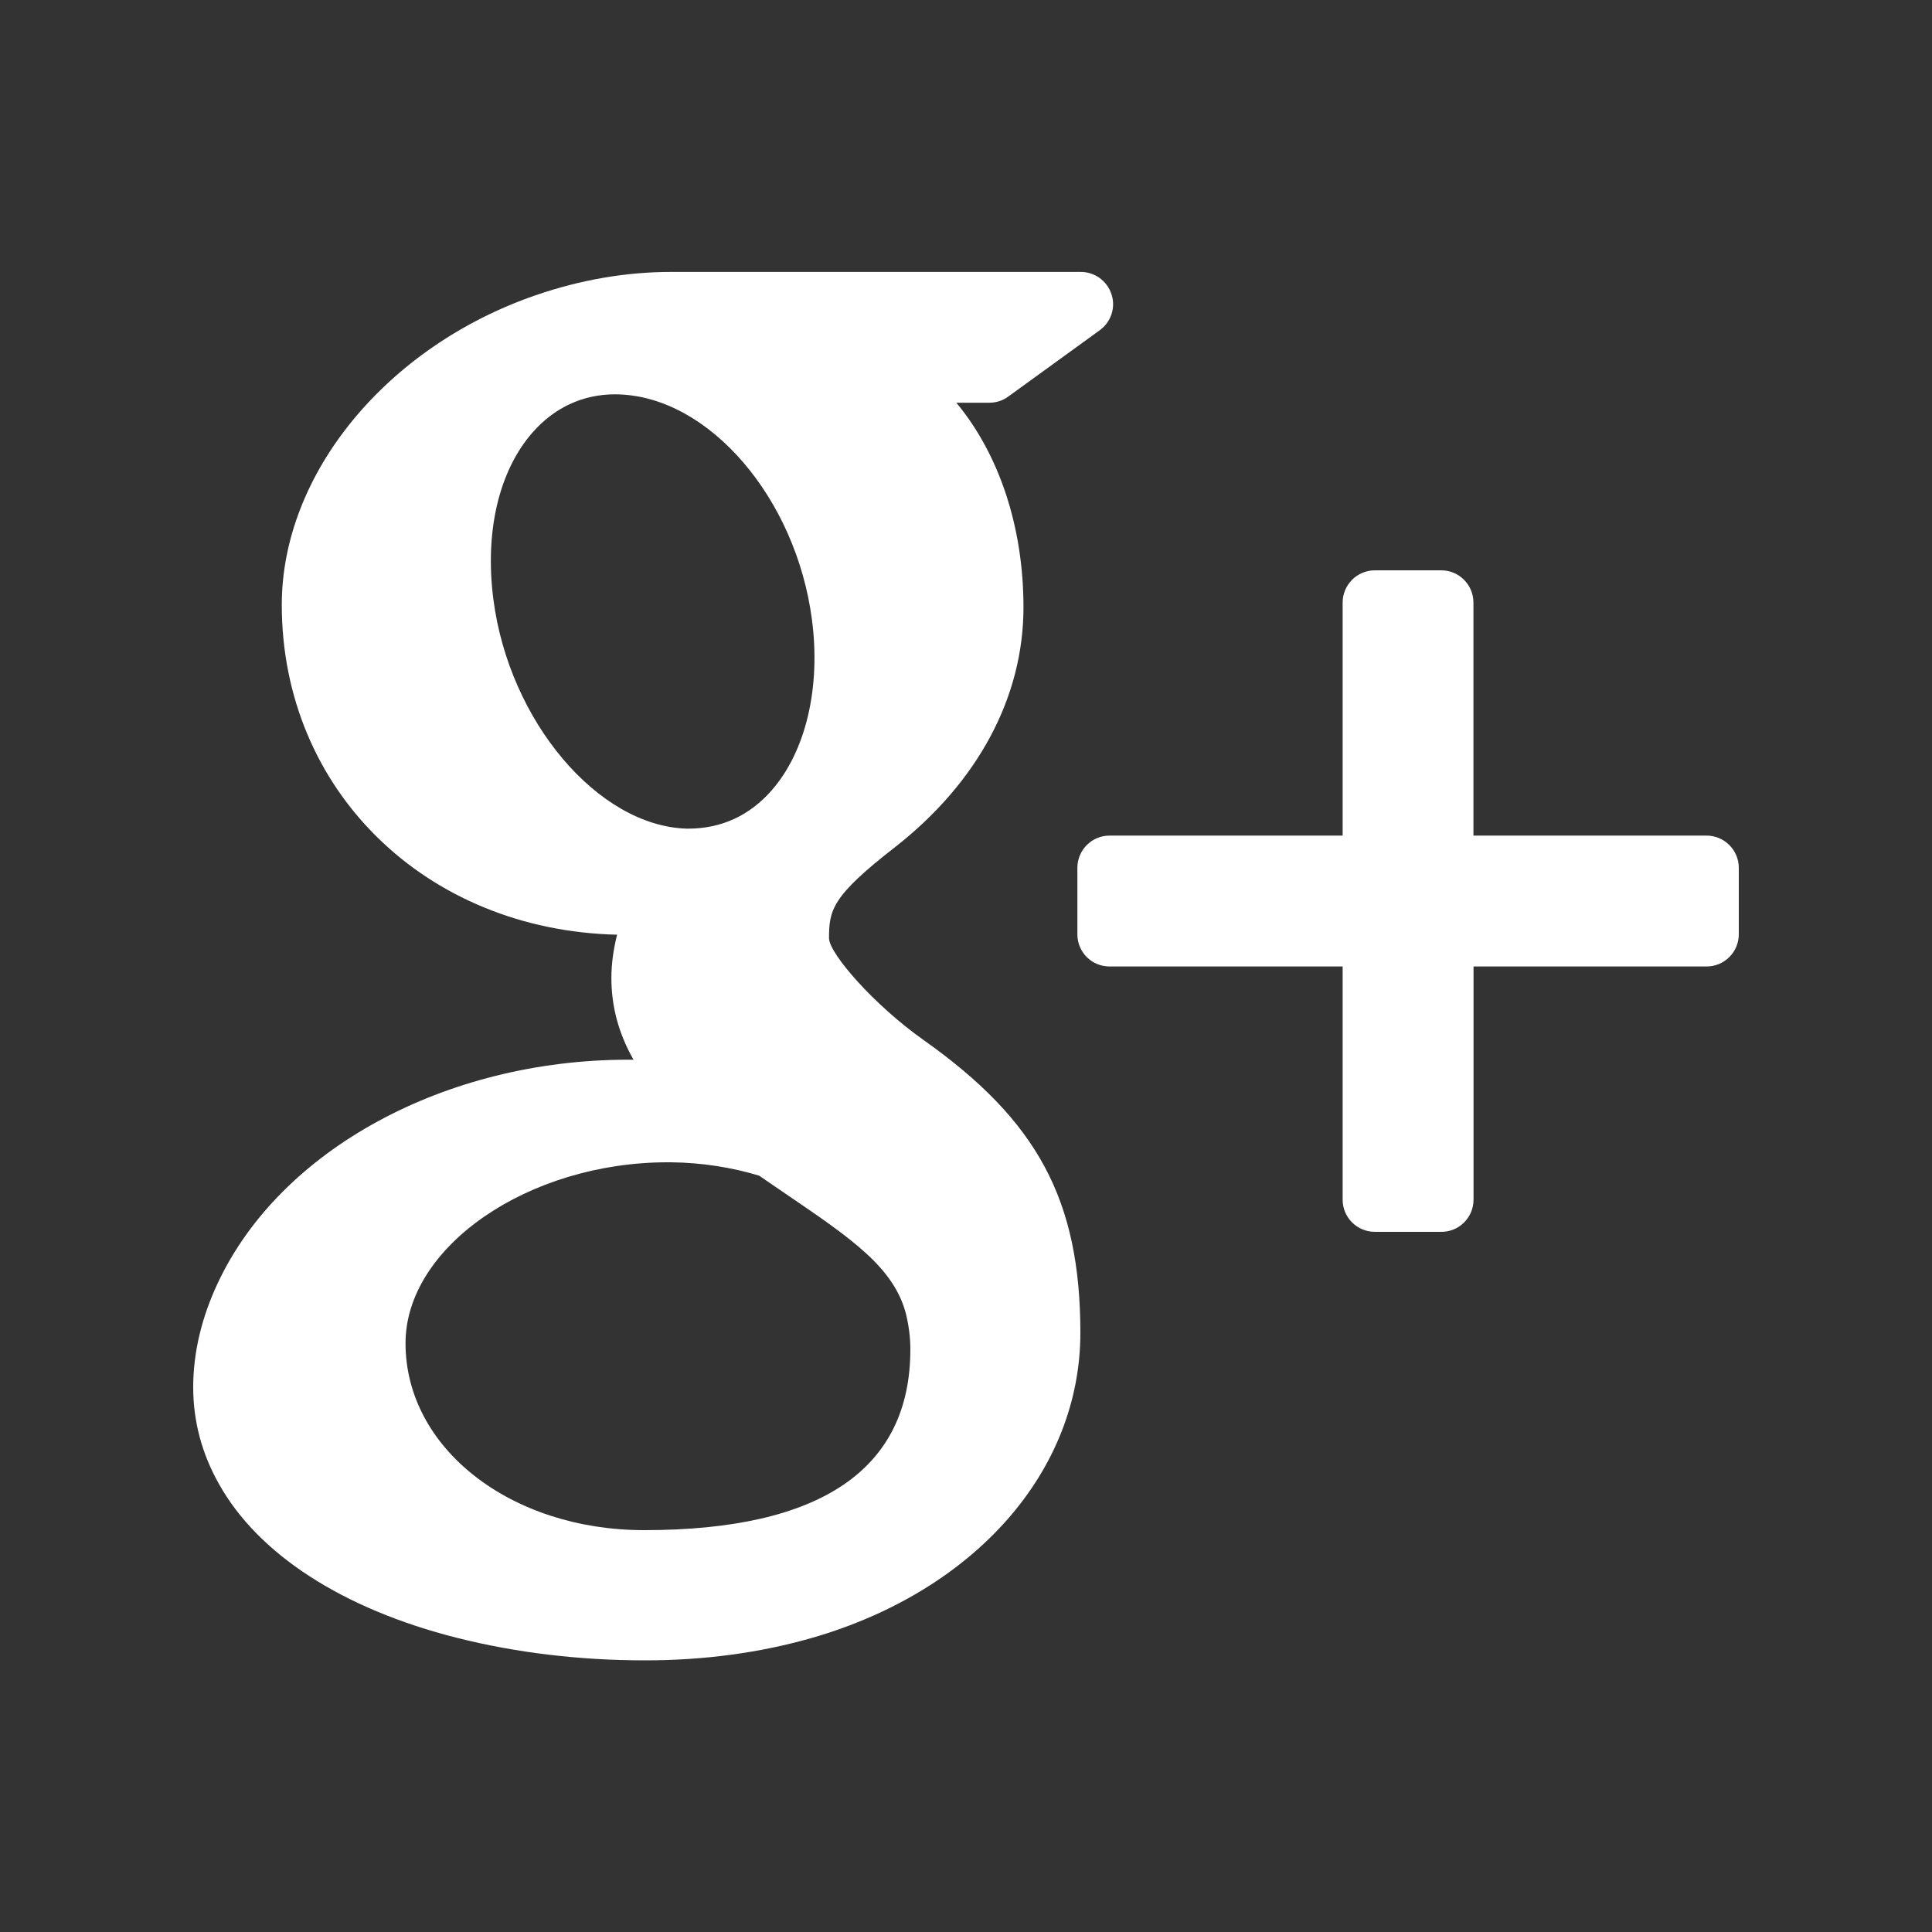
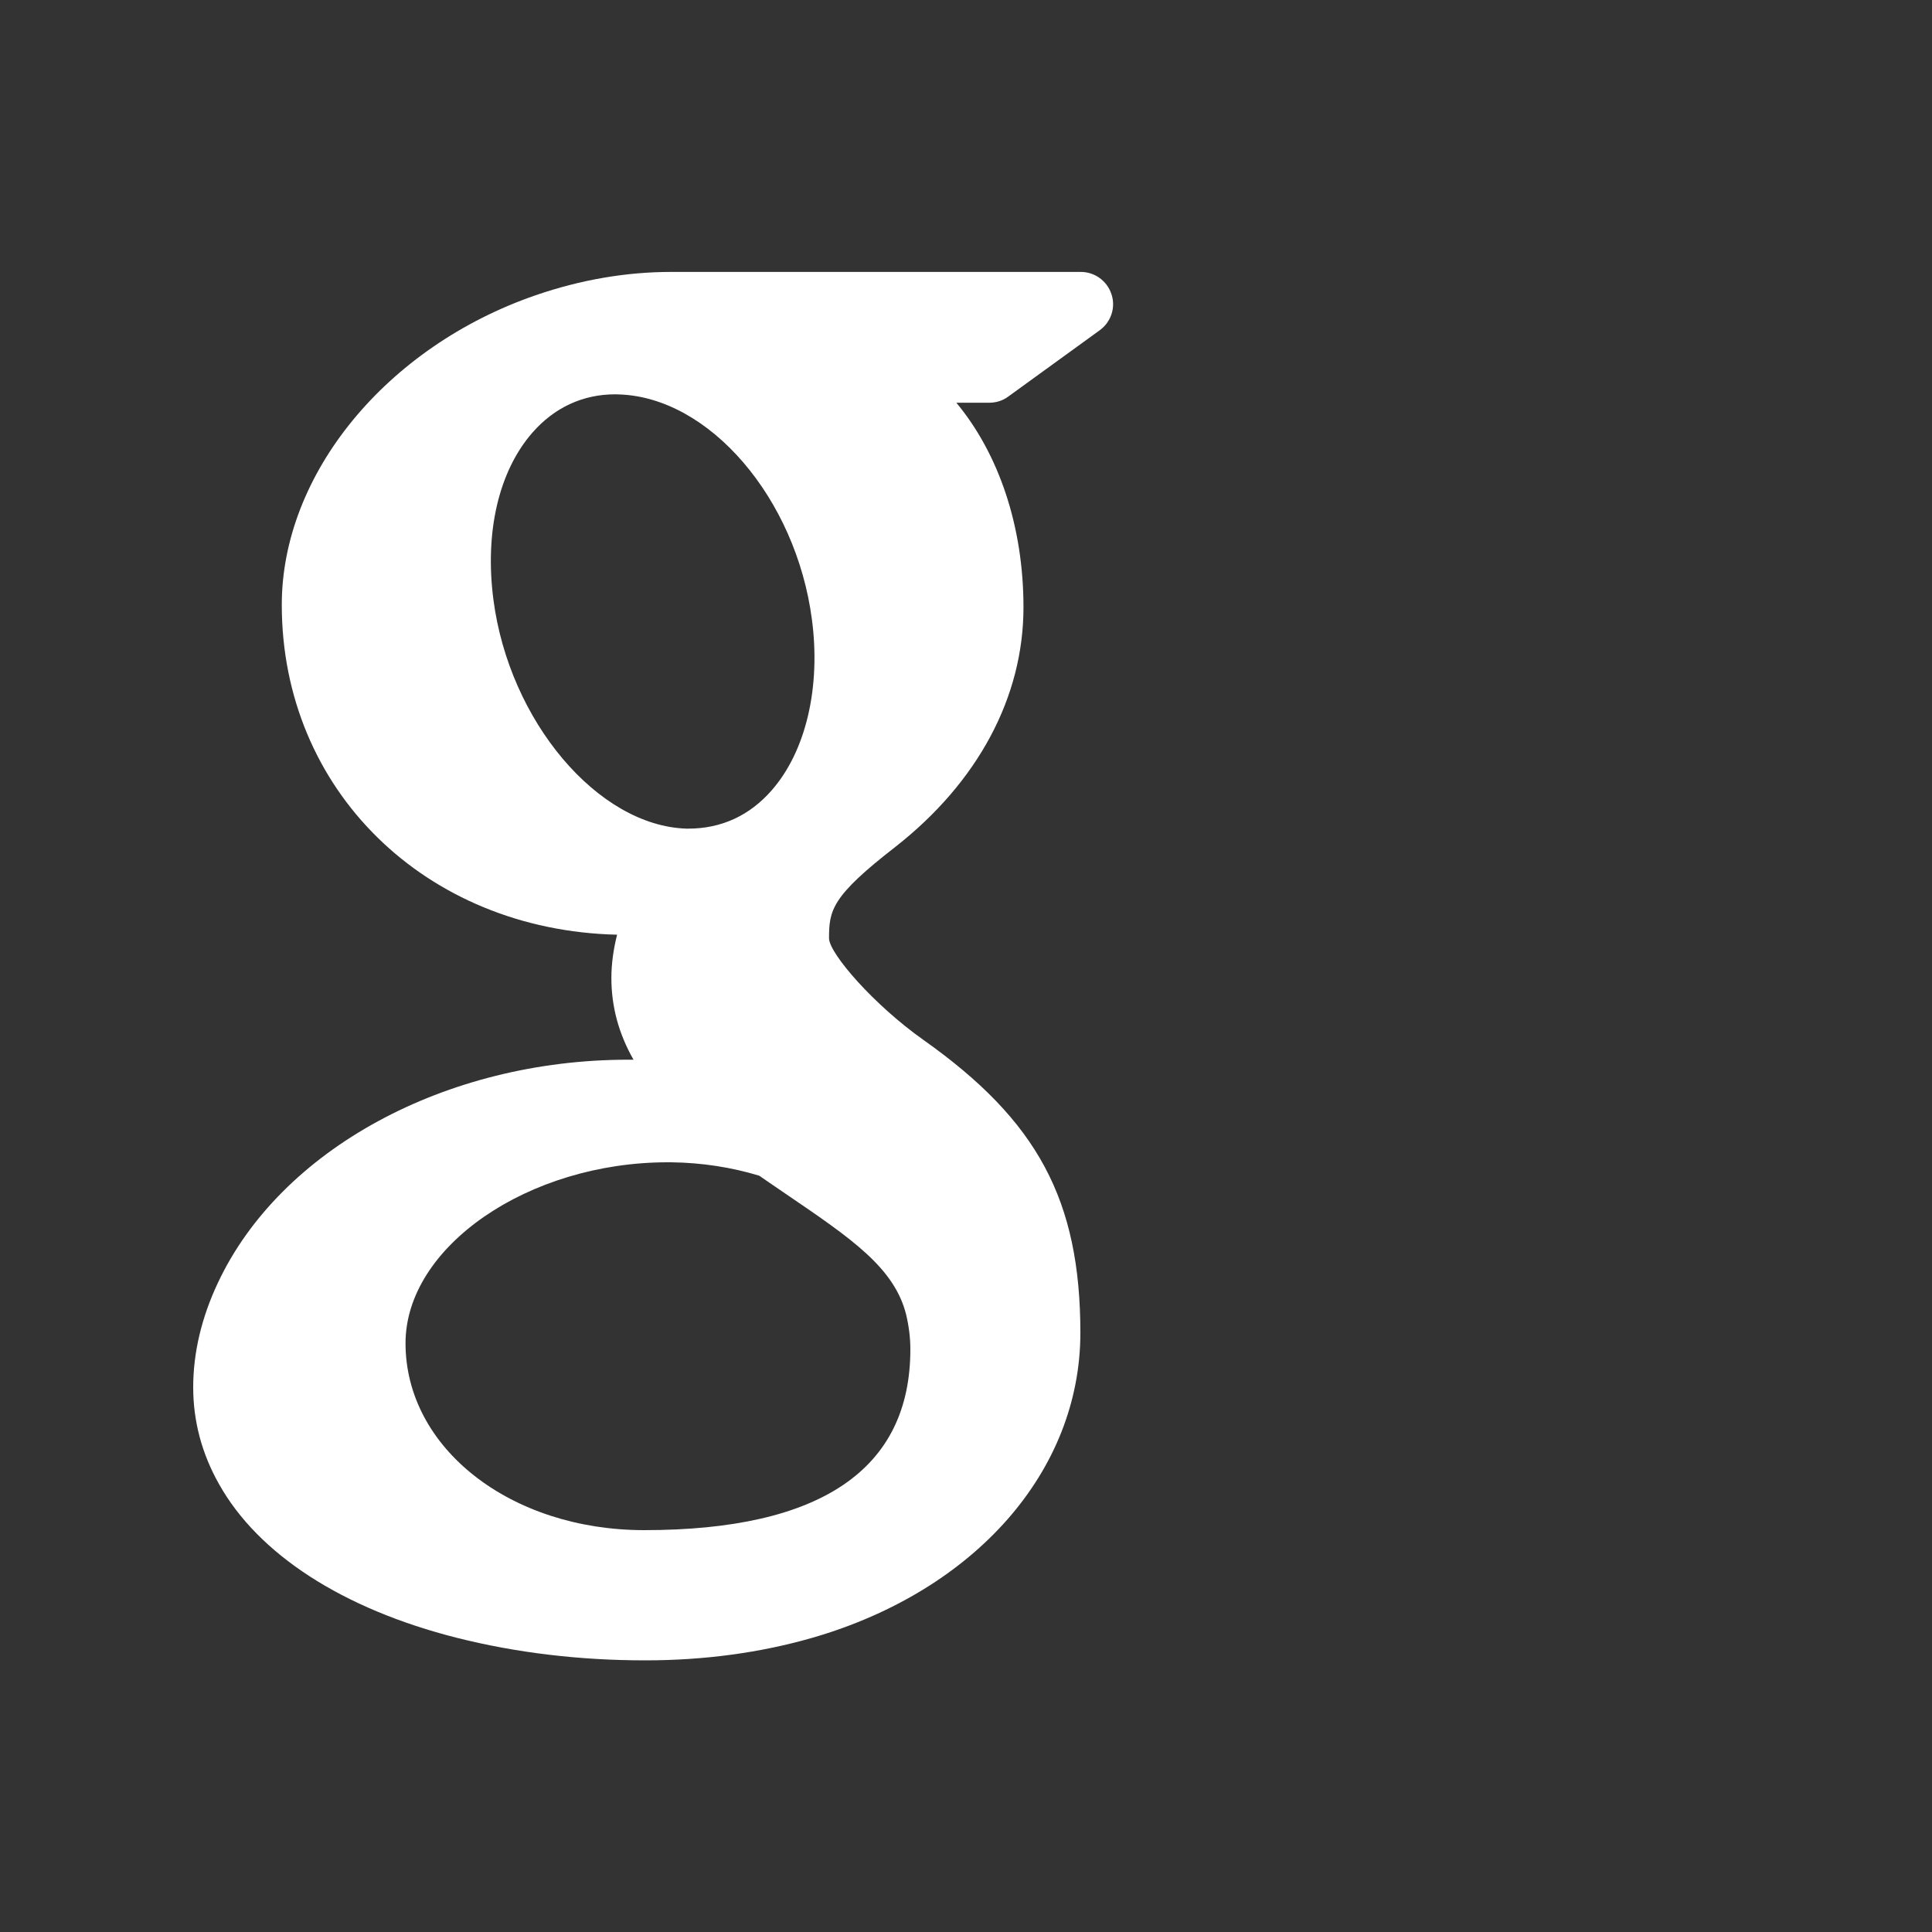
<svg xmlns="http://www.w3.org/2000/svg" version="1.1" id="Layer_1" x="0px" y="0px" width="20px" height="20px" viewBox="33.257 7.681 20 20" enable-background="new 33.257 7.681 20 20" xml:space="preserve">
  <rect x="33.257" y="7.681" width="20" height="20" fill="#333333" stroke="none" />
  <g>
-     <path fill="#FFFFFF" d="M50.923,16.331H48.51v-2.412c0-0.184-0.149-0.334-0.333-0.334H47.49c-0.185,0-0.334,0.15-0.334,0.334v2.412   h-2.413c-0.184,0-0.333,0.149-0.333,0.334v0.688c0,0.185,0.149,0.333,0.333,0.333h2.413v2.414c0,0.184,0.149,0.333,0.334,0.333   h0.688c0.184,0,0.333-0.149,0.333-0.333v-2.414h2.412c0.184,0,0.334-0.149,0.334-0.334v-0.687   C51.257,16.48,51.106,16.331,50.923,16.331z" />
    <path fill="#FFFFFF" d="M42.816,18.446c-0.508-0.359-0.969-0.887-0.977-1.049c0-0.294,0.025-0.436,0.688-0.95   c0.854-0.67,1.325-1.55,1.325-2.479c0-0.843-0.258-1.592-0.695-2.118h0.34c0.07,0,0.14-0.021,0.195-0.062l0.949-0.688   c0.117-0.085,0.168-0.235,0.122-0.373c-0.045-0.138-0.173-0.231-0.317-0.231h-4.244c-0.464,0-0.937,0.082-1.399,0.241   c-1.547,0.533-2.629,1.852-2.629,3.205c0,1.916,1.485,3.369,3.471,3.415c-0.038,0.152-0.059,0.302-0.059,0.448   c0,0.296,0.075,0.575,0.229,0.846c-0.018,0-0.035,0-0.055,0c-1.892,0-3.6,0.929-4.248,2.311c-0.169,0.359-0.255,0.723-0.255,1.081   c0,0.349,0.089,0.685,0.266,0.999c0.407,0.729,1.282,1.295,2.465,1.594c0.611,0.154,1.267,0.233,1.947,0.233   c0.613,0,1.196-0.079,1.736-0.235c1.682-0.488,2.77-1.727,2.77-3.156C44.44,20.104,43.999,19.283,42.816,18.446z M37.455,21.586   c0-0.998,1.269-1.873,2.713-1.873h0.039c0.313,0.004,0.621,0.051,0.91,0.139c0.099,0.068,0.194,0.134,0.286,0.196   c0.67,0.456,1.112,0.757,1.234,1.24c0.029,0.122,0.044,0.243,0.044,0.361c0,1.242-0.927,1.872-2.755,1.872   C38.541,23.521,37.455,22.672,37.455,21.586z M38.77,12.158c0.226-0.258,0.521-0.395,0.854-0.395l0.037,0.001   c0.938,0.027,1.836,1.073,2.001,2.33c0.093,0.704-0.063,1.366-0.418,1.77c-0.227,0.259-0.518,0.395-0.863,0.395c0,0,0,0-0.001,0   h-0.016c-0.918-0.028-1.835-1.113-1.999-2.369C38.273,13.187,38.421,12.556,38.77,12.158z" />
  </g>
</svg>